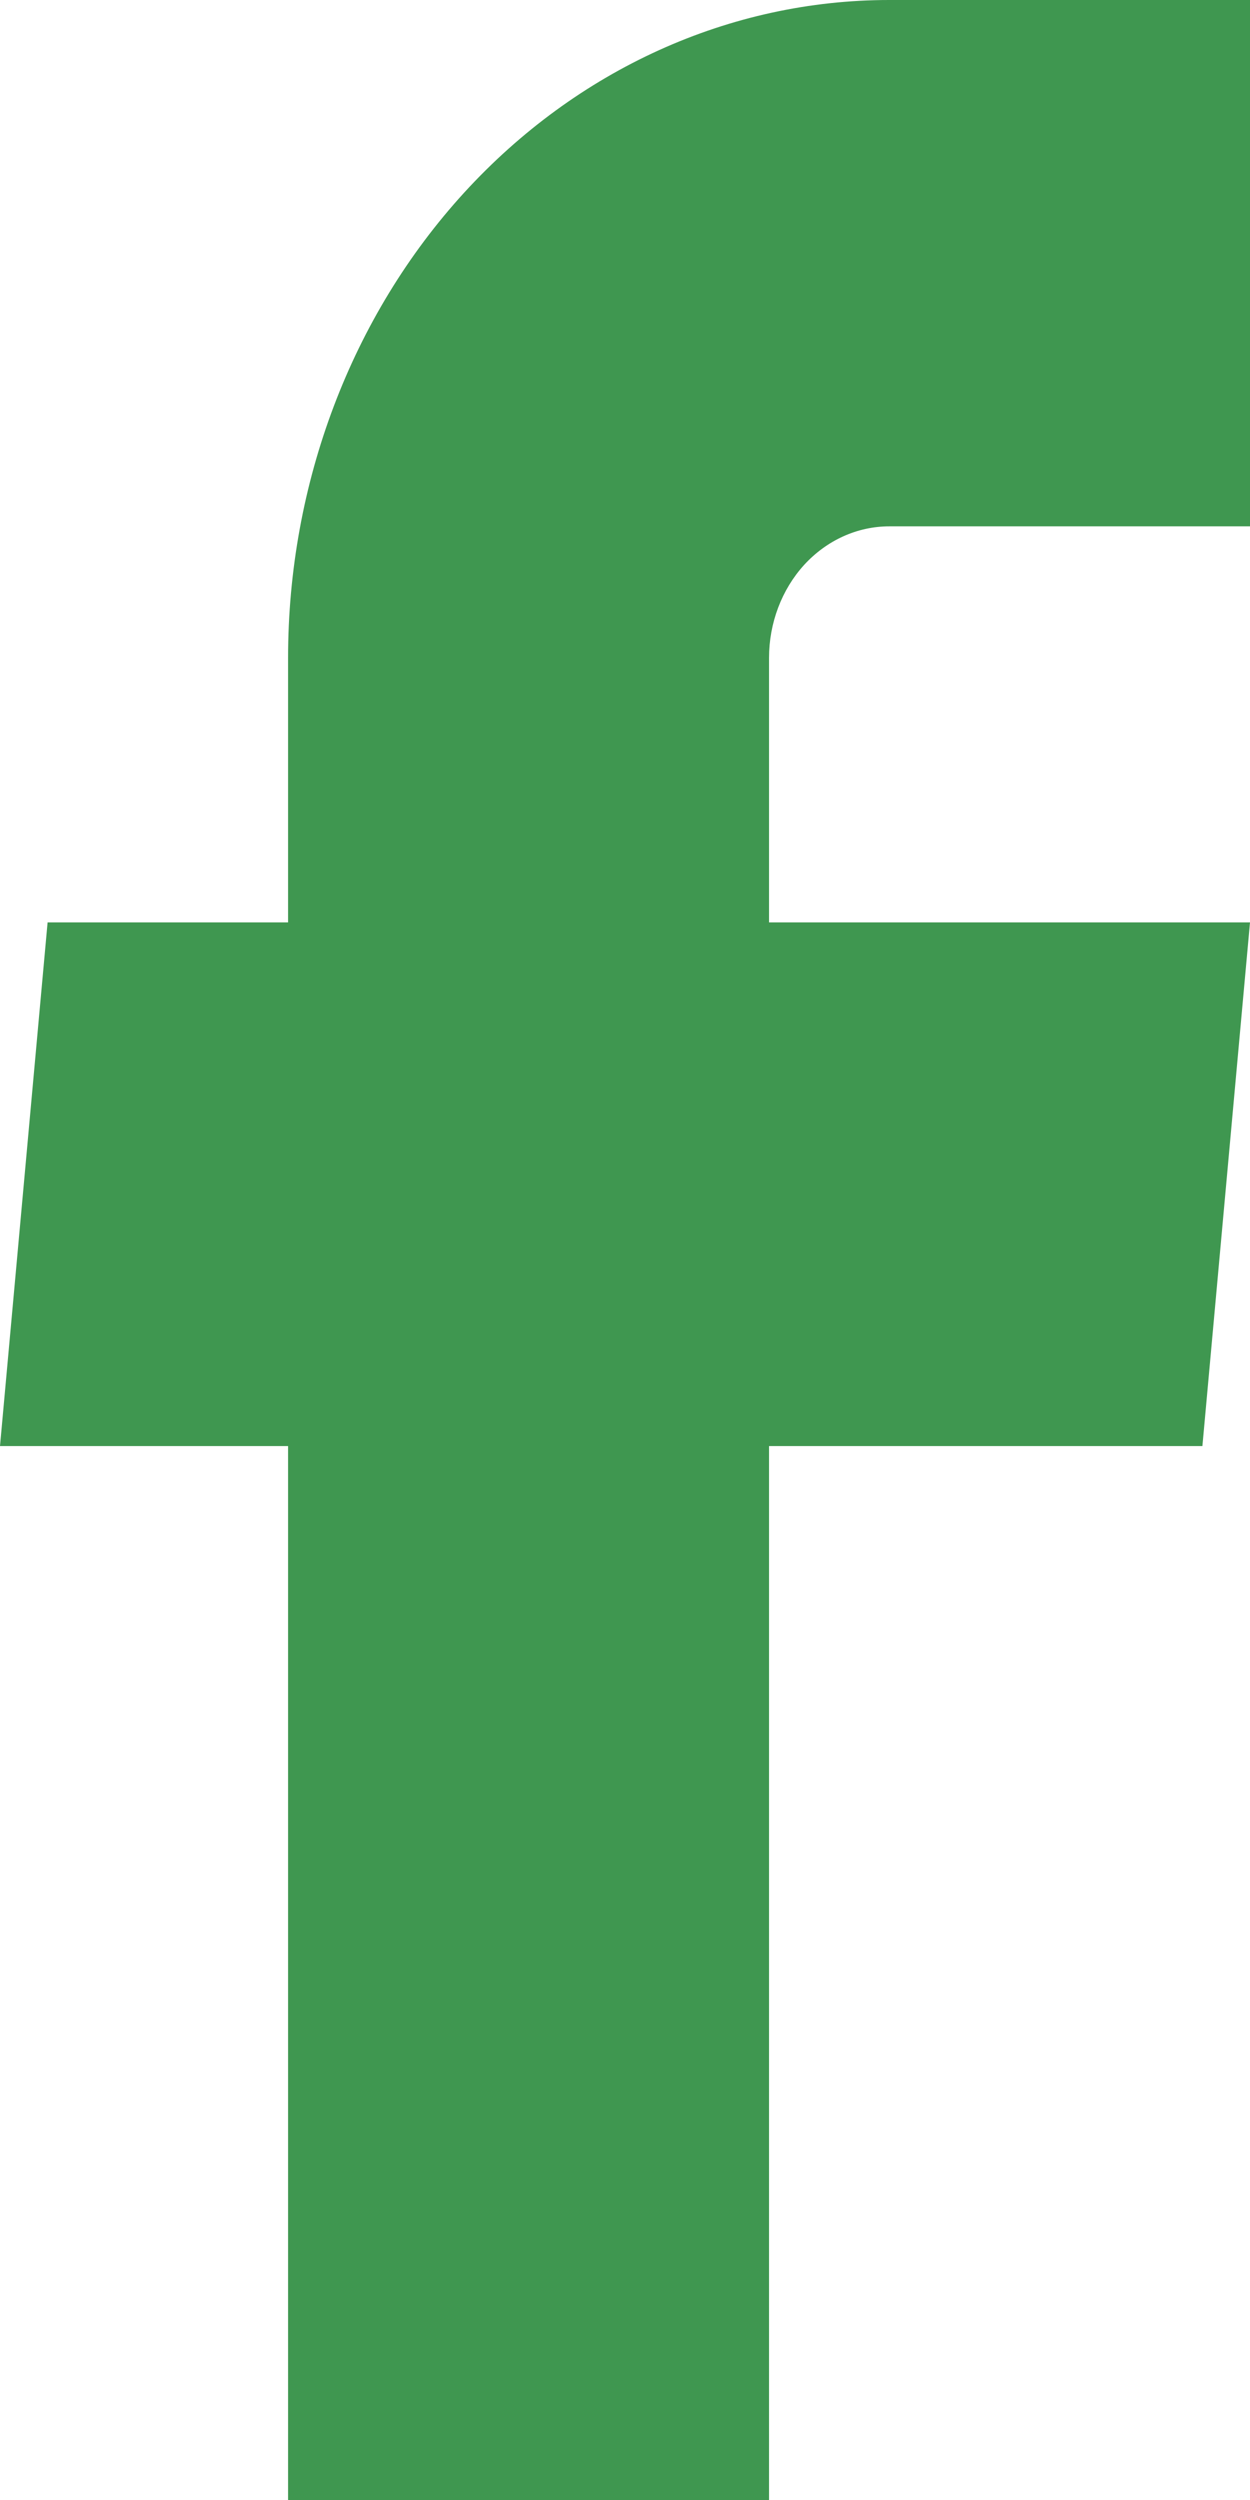
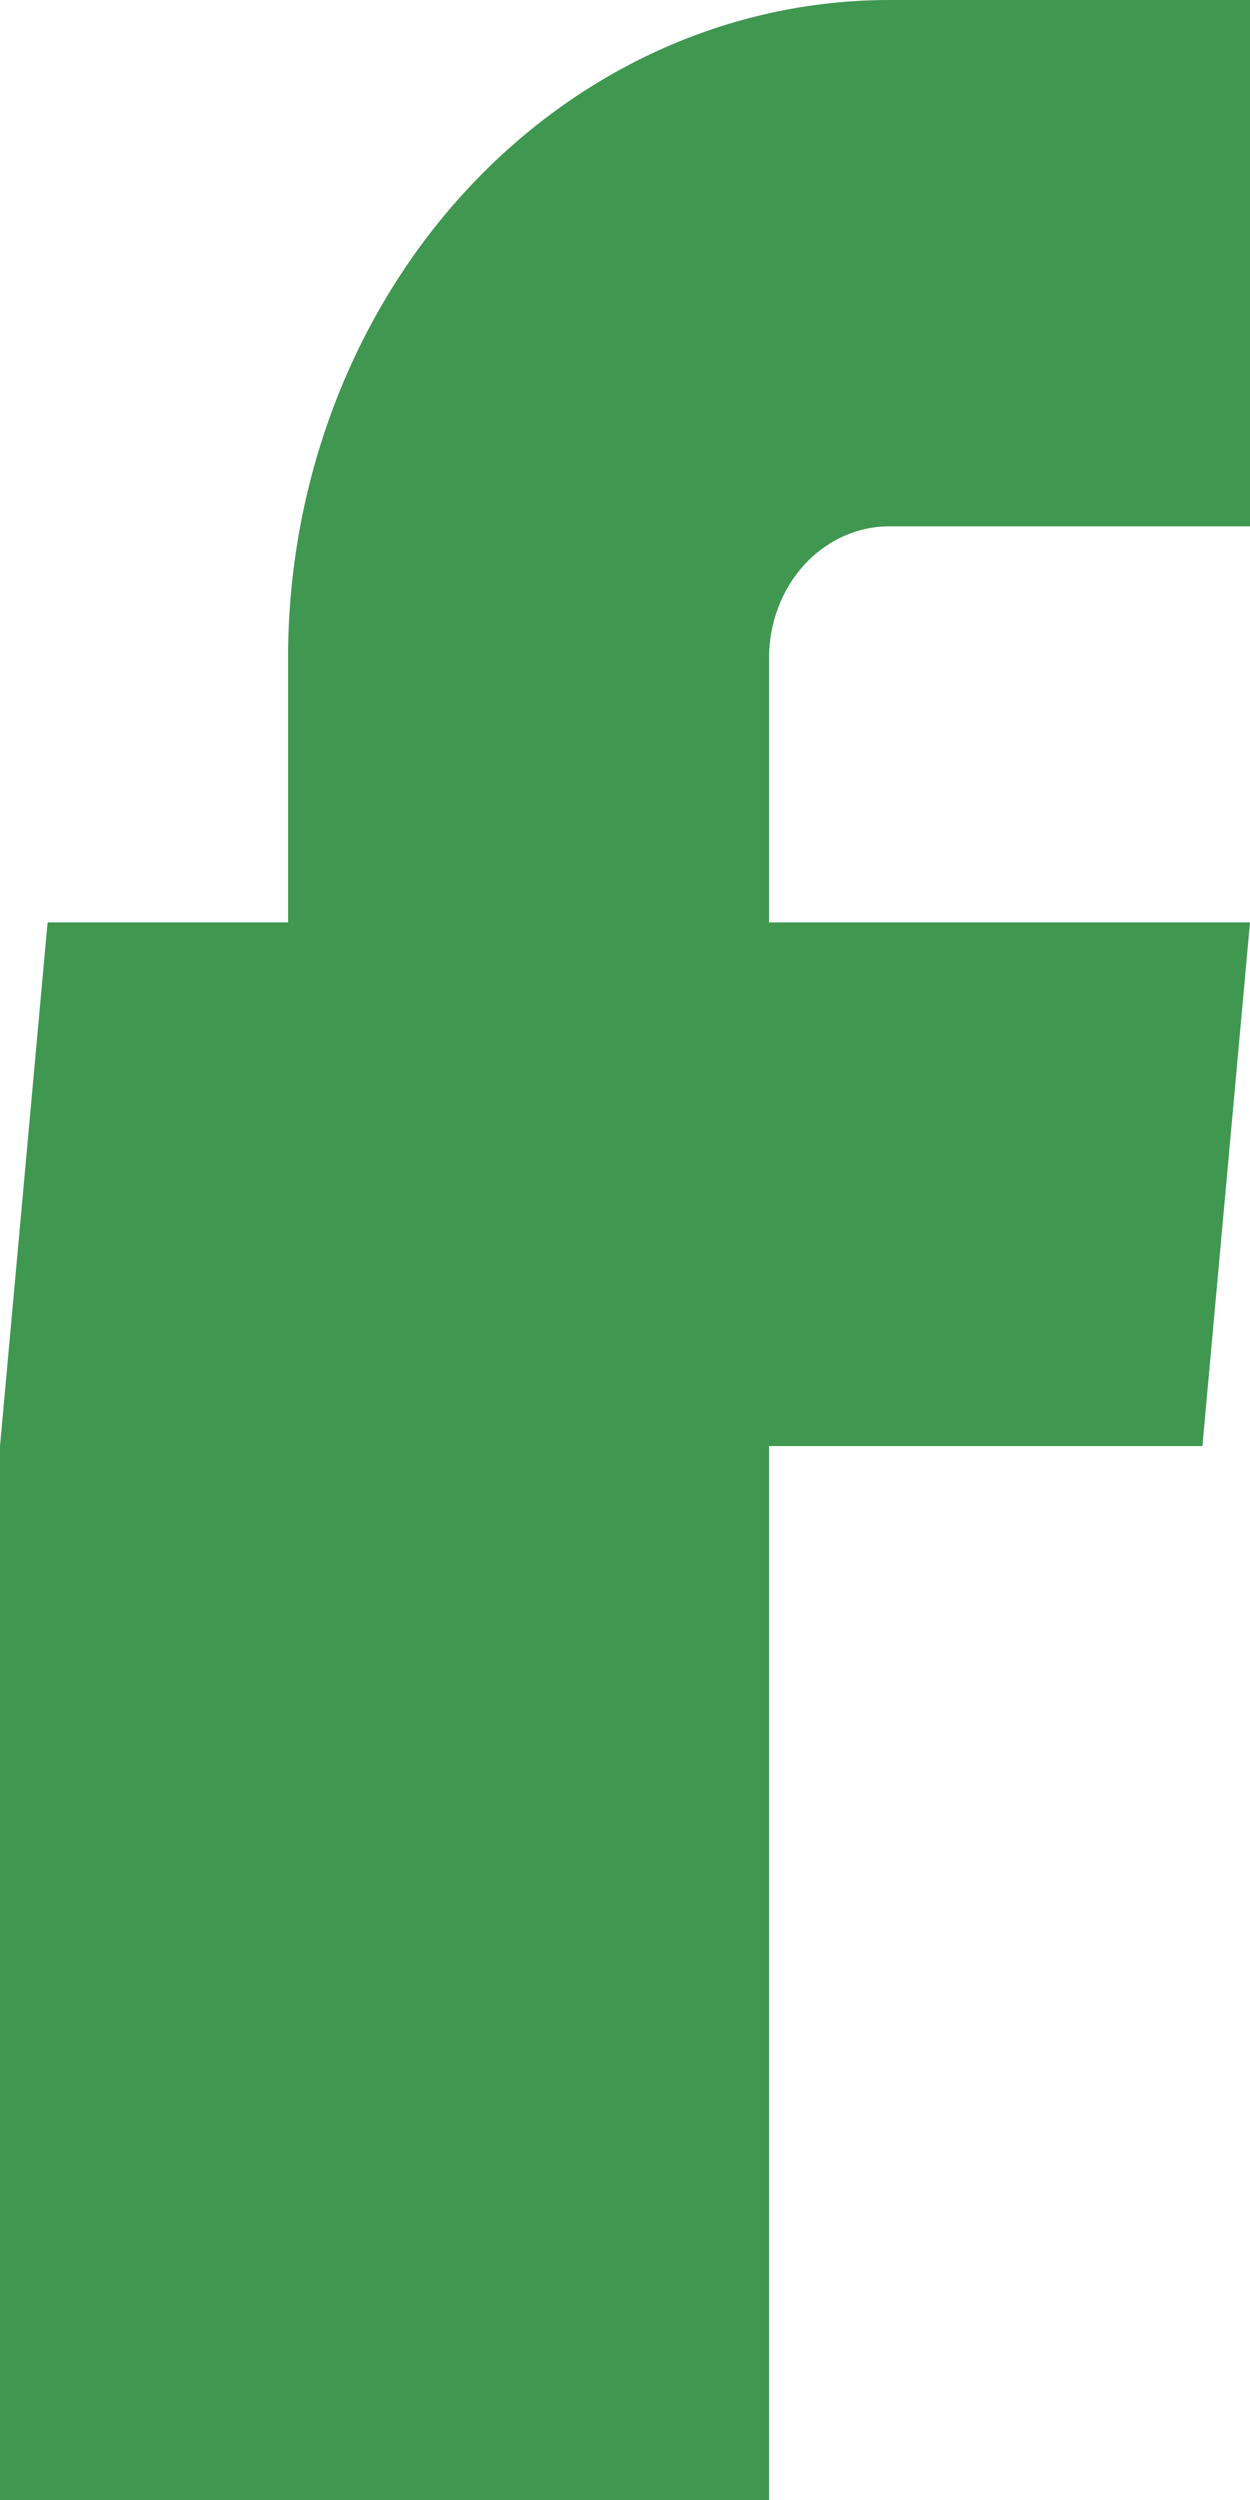
<svg xmlns="http://www.w3.org/2000/svg" width="13" height="26" viewBox="0 0 13 26" fill="none">
-   <path d="M2.996 26H7.998V15.039H12.505L13 9.593H7.998V6.842C7.998 6.479 8.13 6.131 8.364 5.874C8.599 5.618 8.917 5.474 9.249 5.474H13V0H9.249C7.59 0 6 0.721 4.827 2.004C3.655 3.287 2.996 5.027 2.996 6.842V9.593H0.495L0 15.039H2.996V26Z" fill="#3F9750" />
+   <path d="M2.996 26H7.998V15.039H12.505L13 9.593H7.998V6.842C7.998 6.479 8.13 6.131 8.364 5.874C8.599 5.618 8.917 5.474 9.249 5.474H13V0H9.249C7.59 0 6 0.721 4.827 2.004C3.655 3.287 2.996 5.027 2.996 6.842V9.593H0.495L0 15.039V26Z" fill="#3F9750" />
</svg>